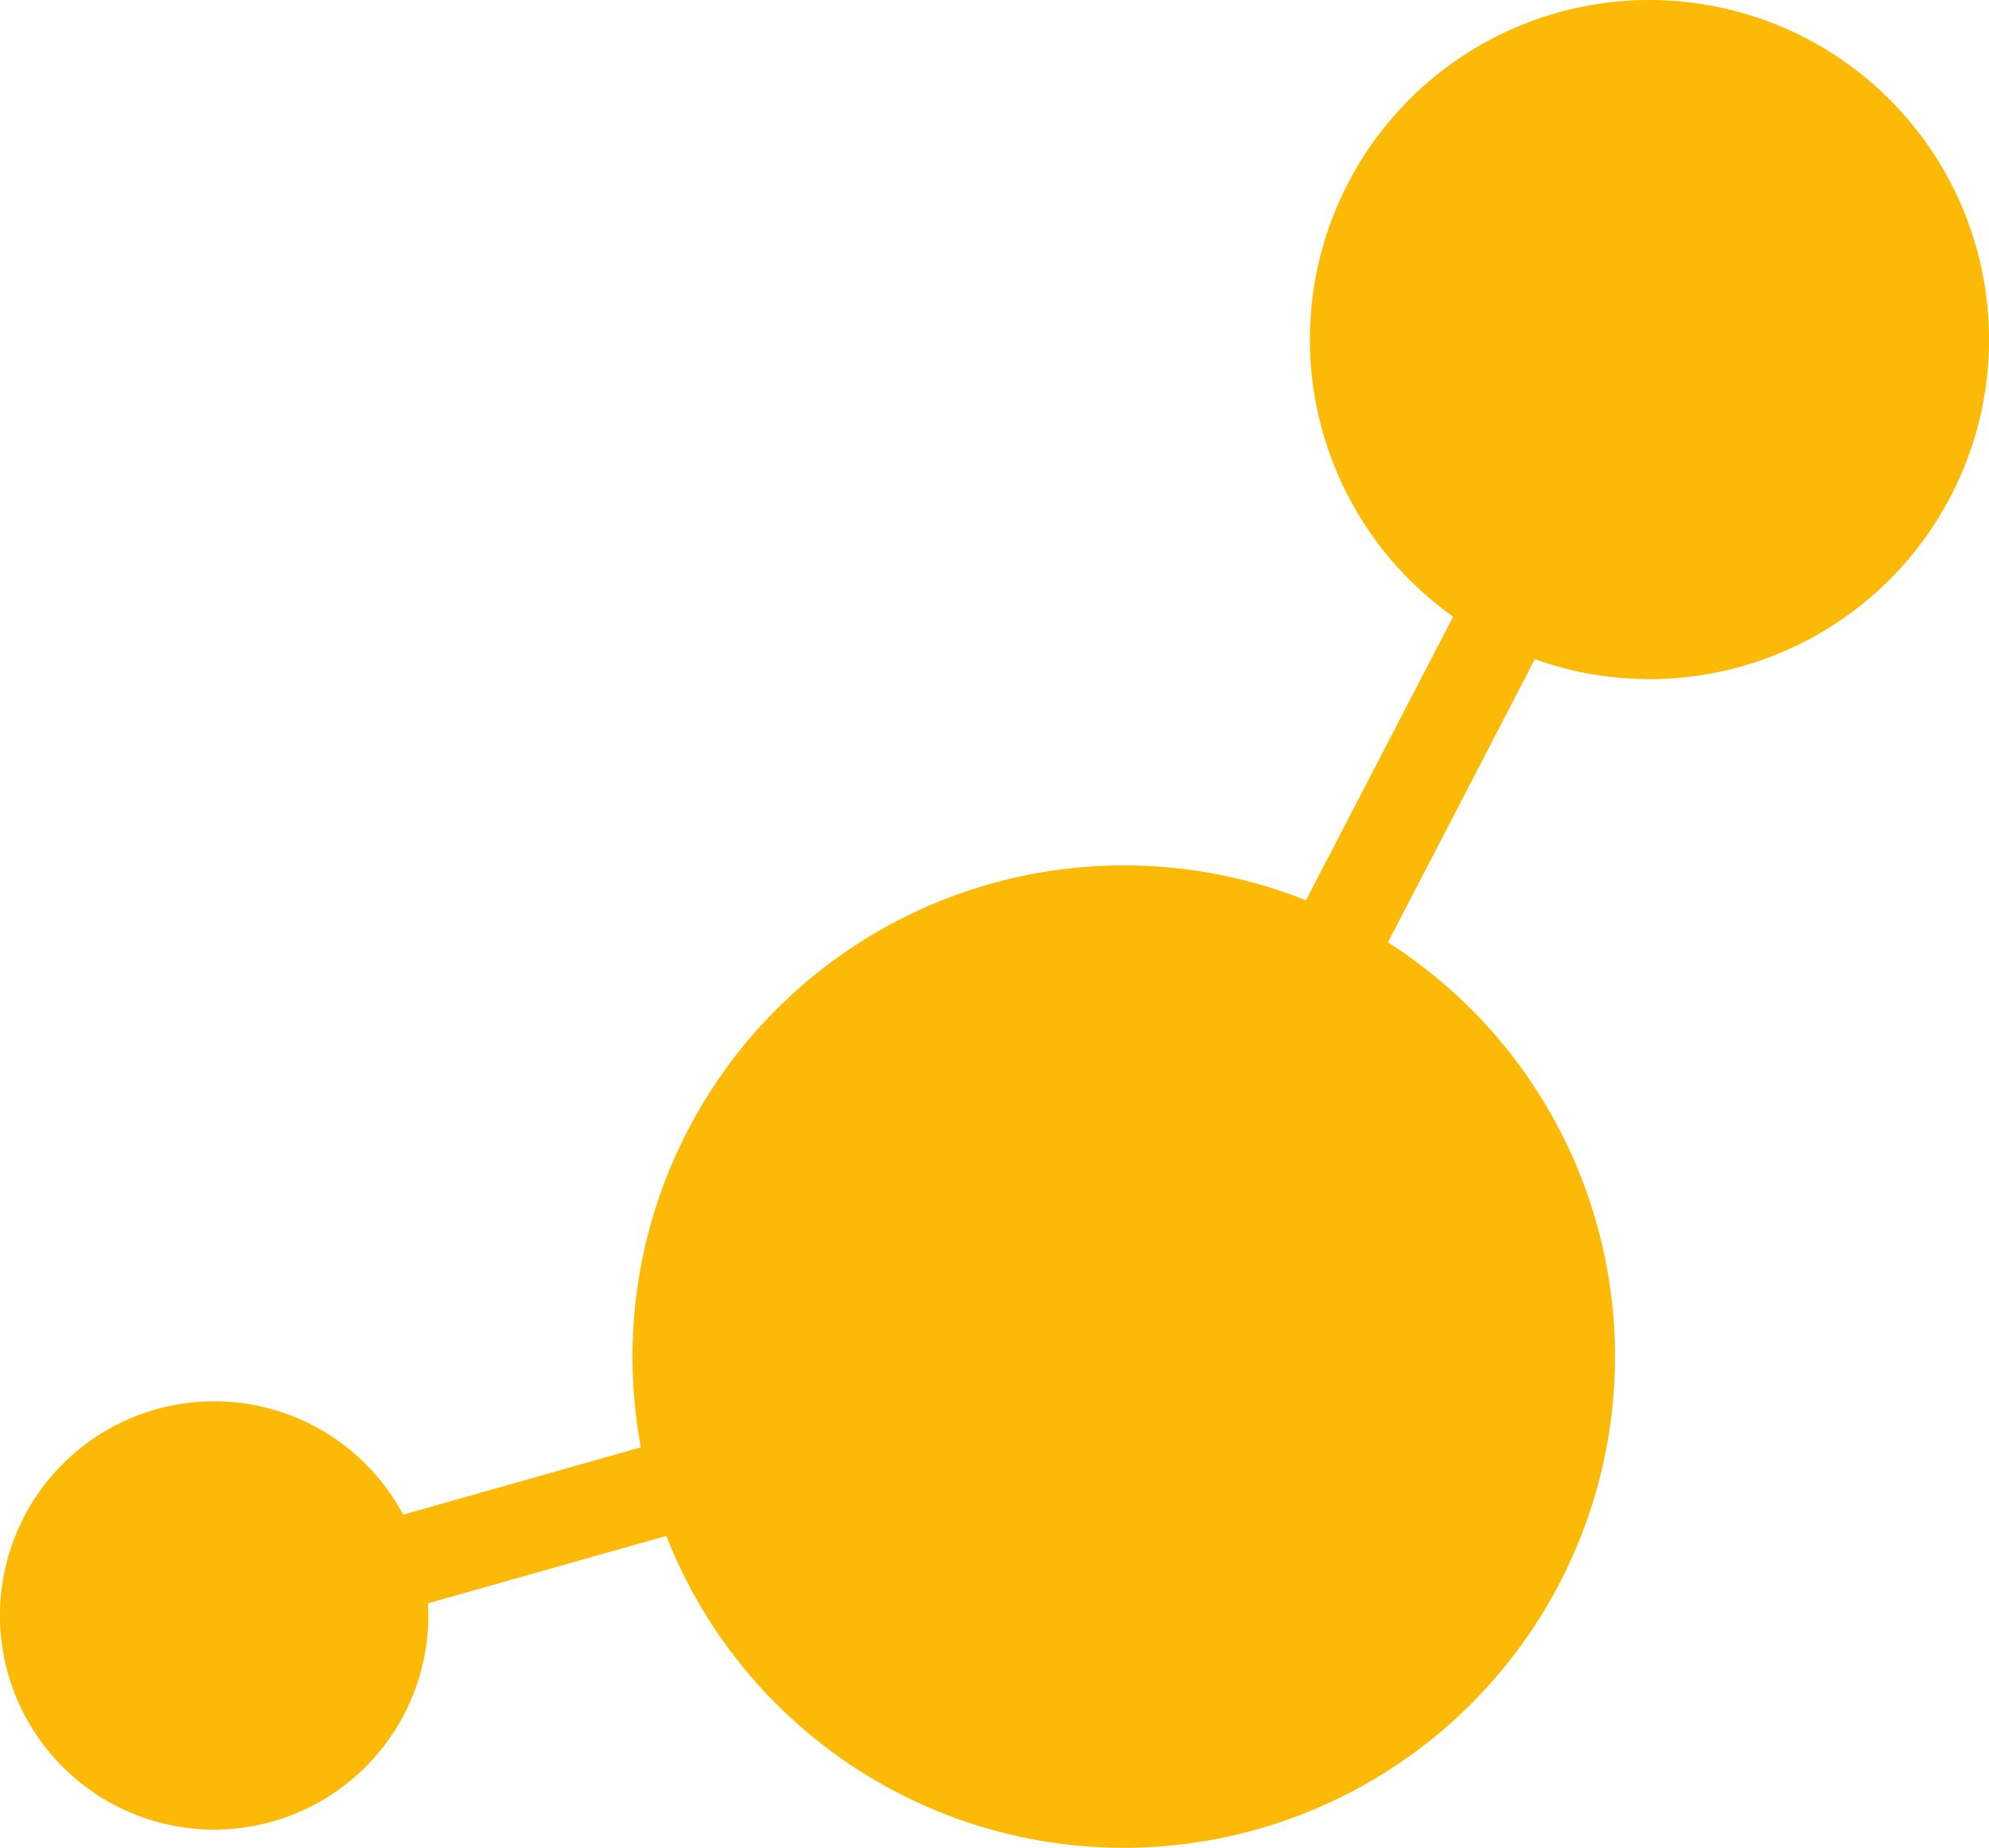
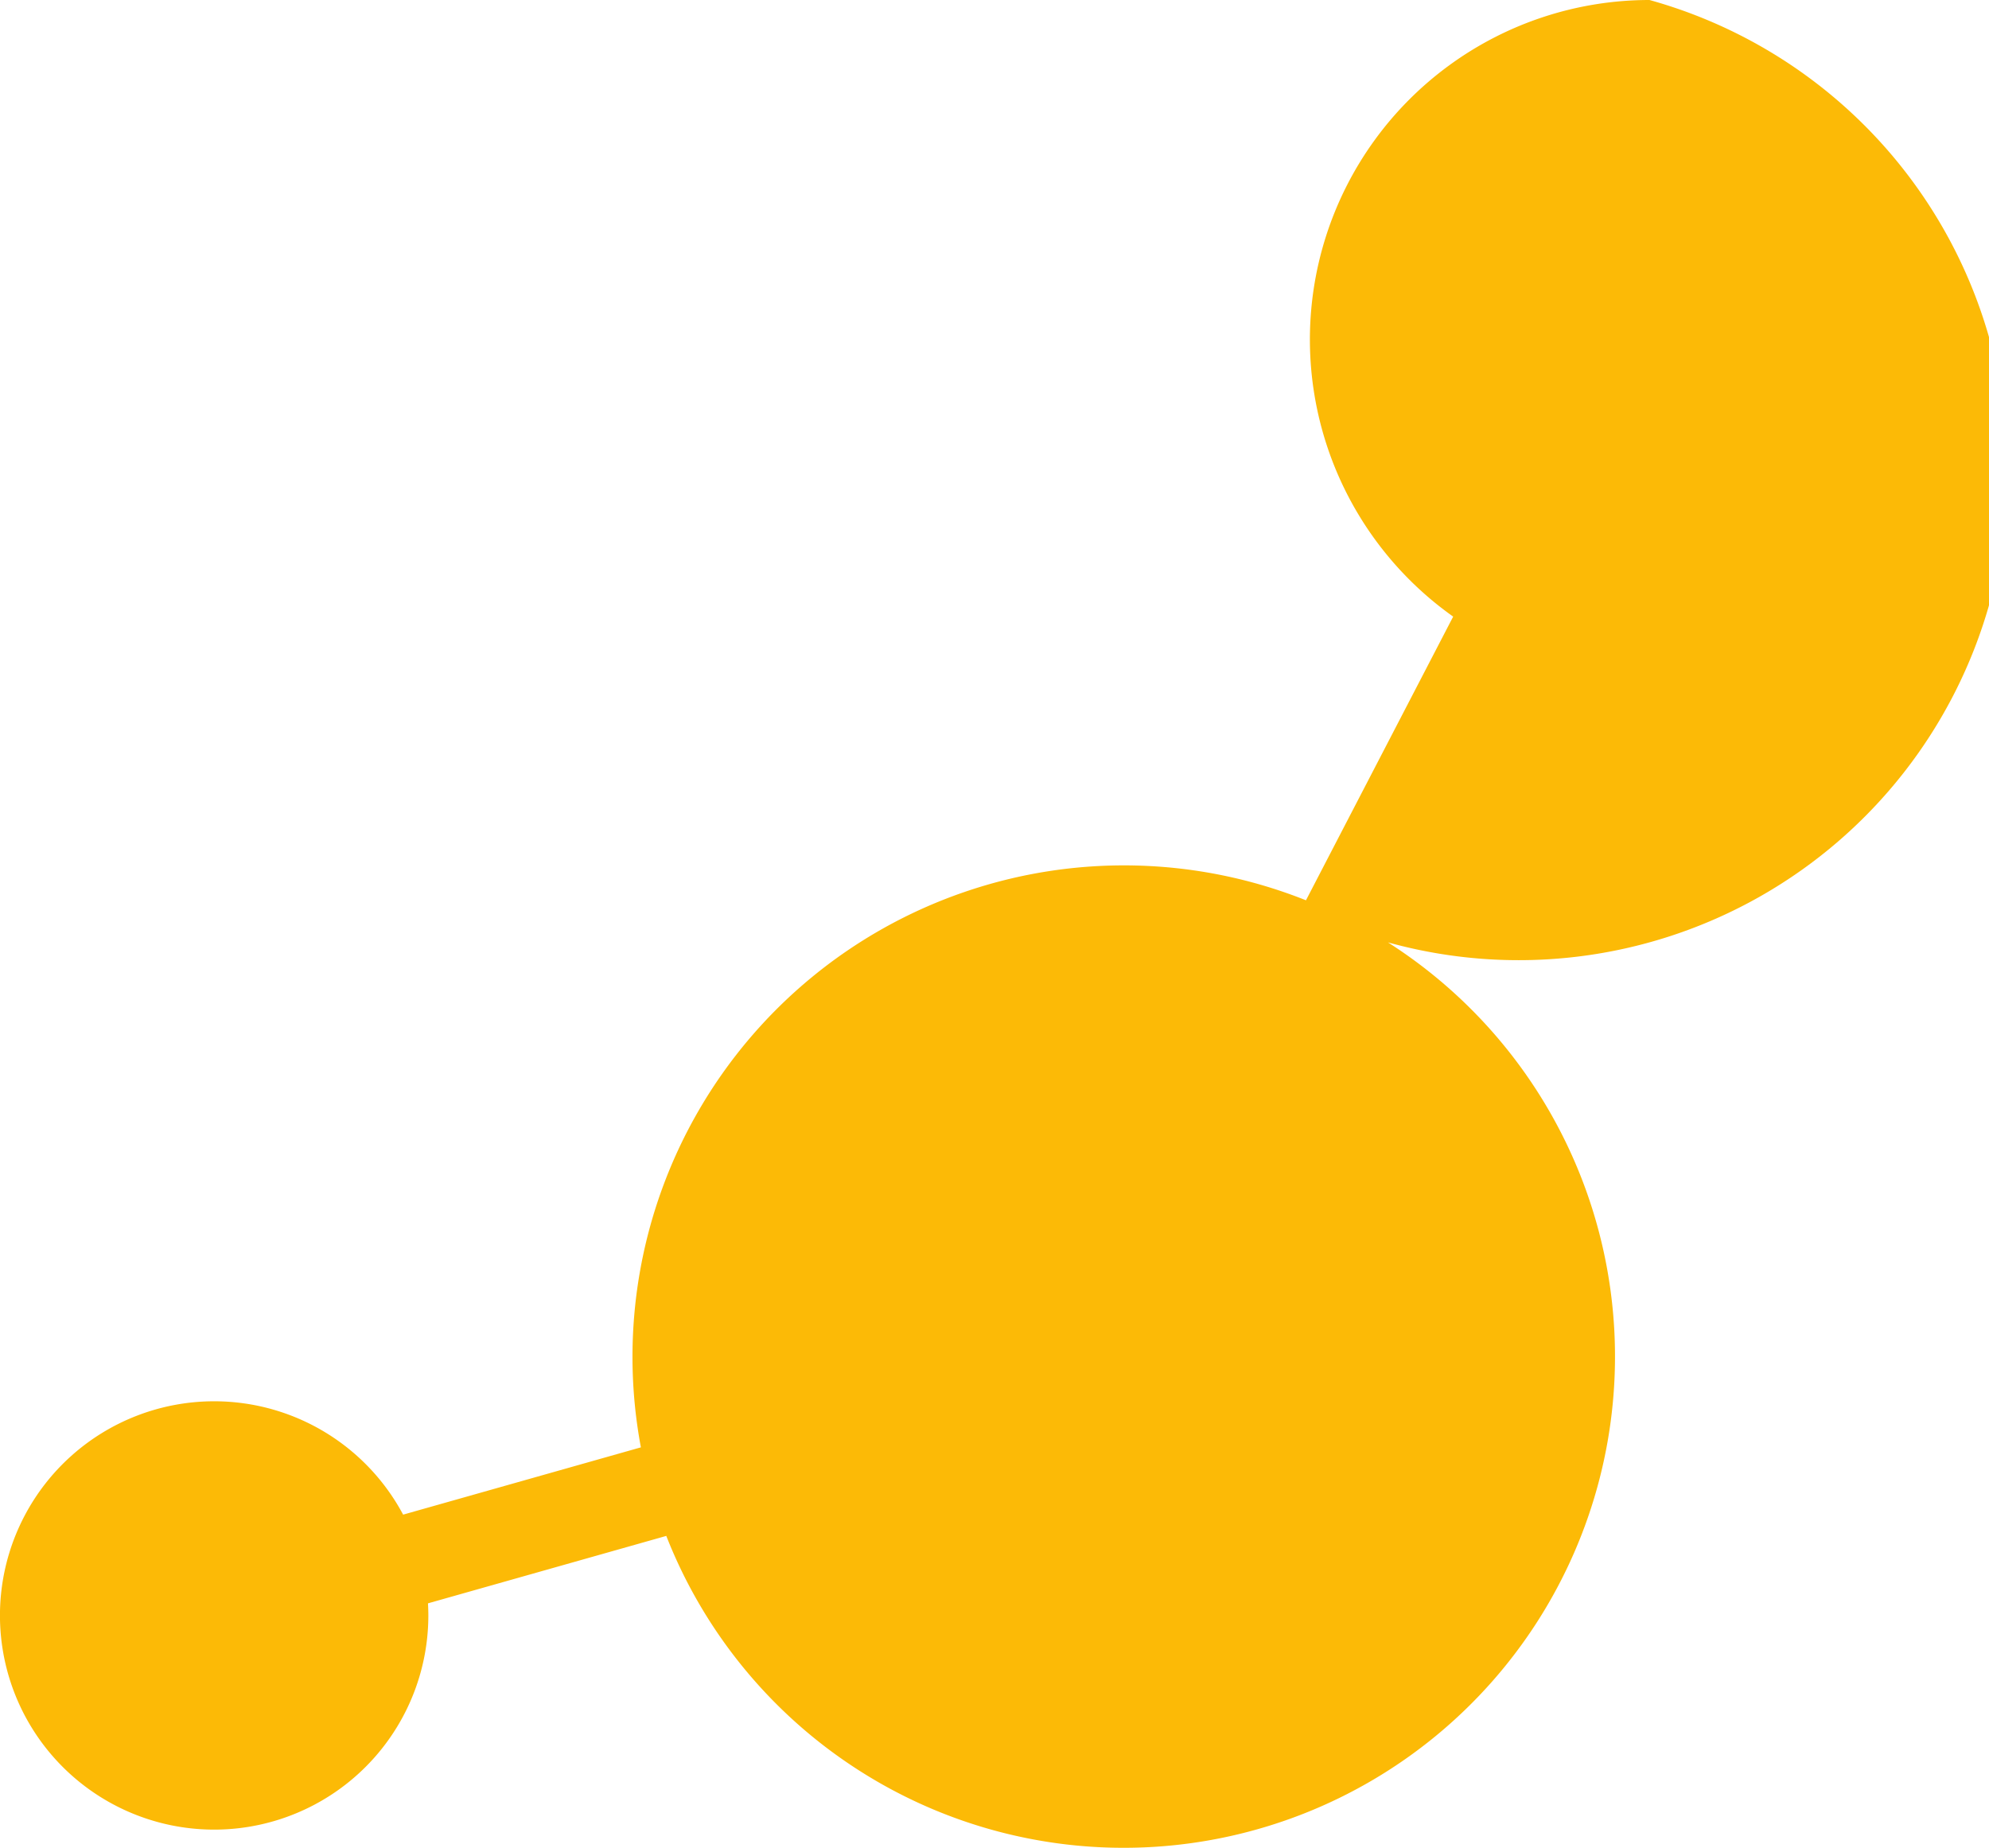
<svg xmlns="http://www.w3.org/2000/svg" width="330.522" height="307.082" viewBox="0 0 330.522 307.082">
-   <path id="shutterstock_1461242282" d="M274.1,0a56.429,56.429,0,0,0-32.619,102.474L217.019,149.62A81.68,81.68,0,0,0,106.5,240.537l-39.51,11.182A35.593,35.593,0,1,0,71.18,268.48c0-.678-.023-1.35-.06-2.019l39.6-11.207a81.645,81.645,0,1,0,119.922-98.64l24.413-47.06A56.432,56.432,0,1,0,274.1,0" fill="#fcba06" />
+   <path id="shutterstock_1461242282" d="M274.1,0a56.429,56.429,0,0,0-32.619,102.474L217.019,149.62A81.68,81.68,0,0,0,106.5,240.537l-39.51,11.182A35.593,35.593,0,1,0,71.18,268.48c0-.678-.023-1.35-.06-2.019l39.6-11.207a81.645,81.645,0,1,0,119.922-98.64A56.432,56.432,0,1,0,274.1,0" fill="#fcba06" />
</svg>